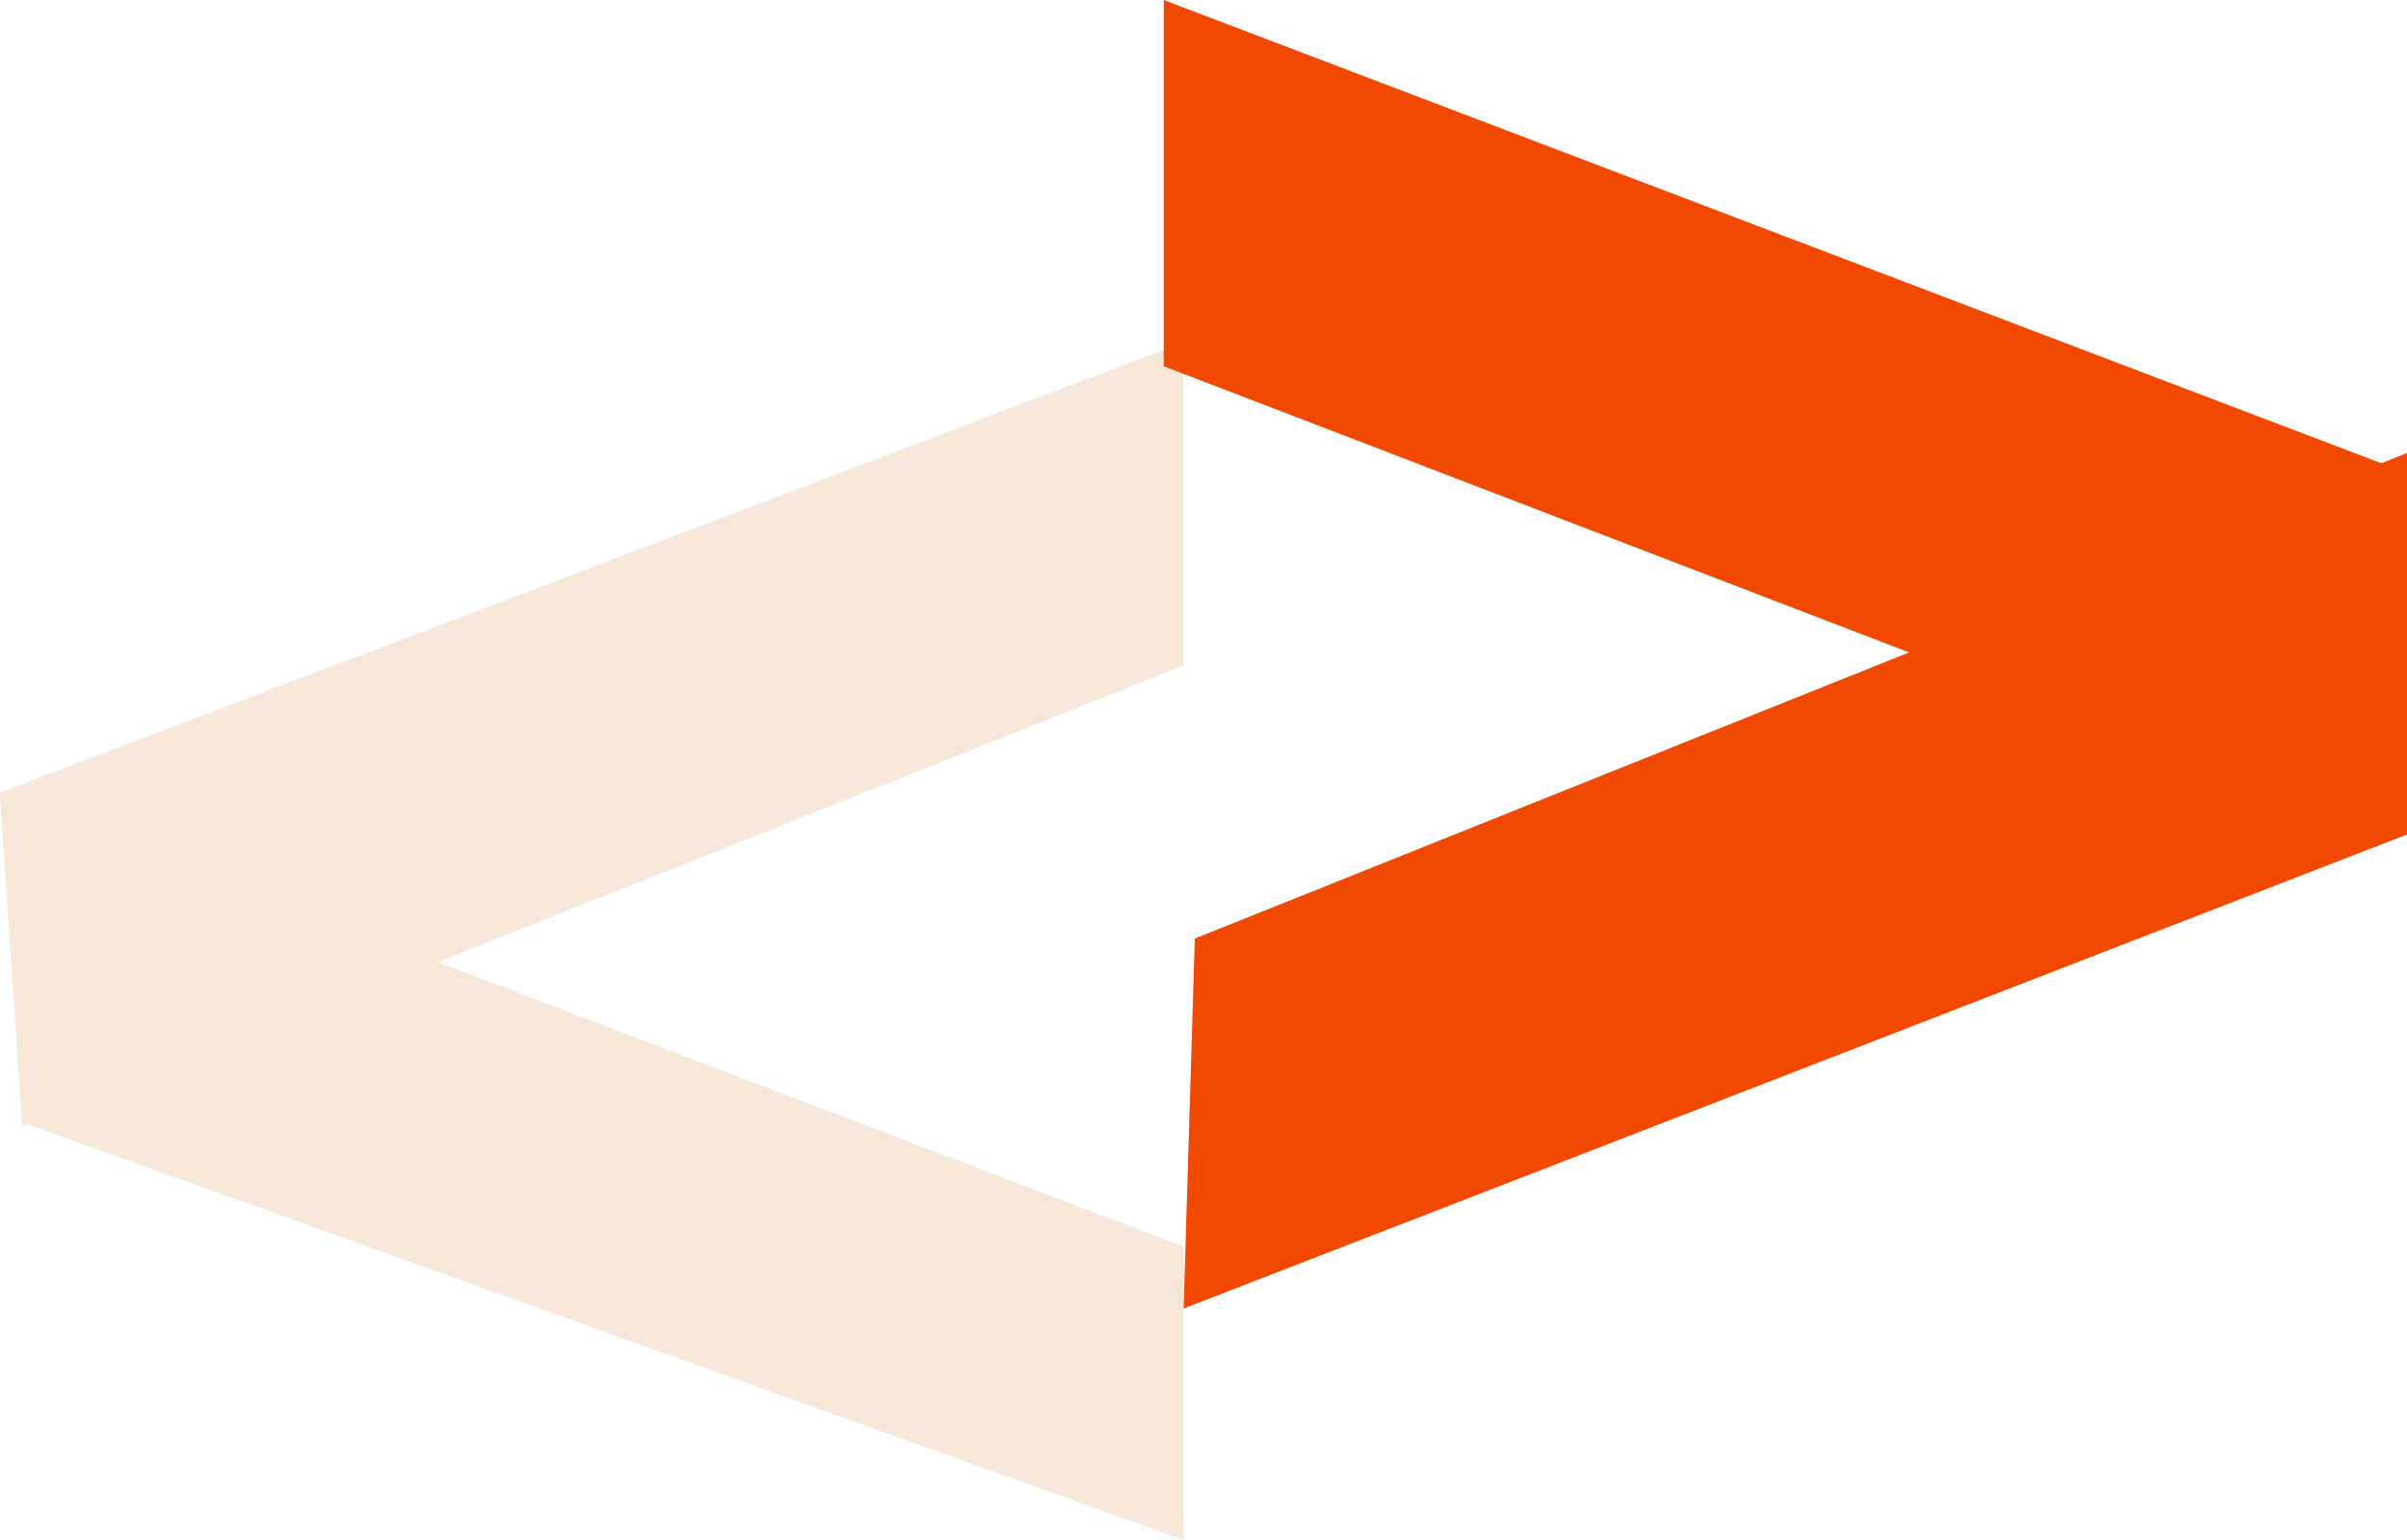
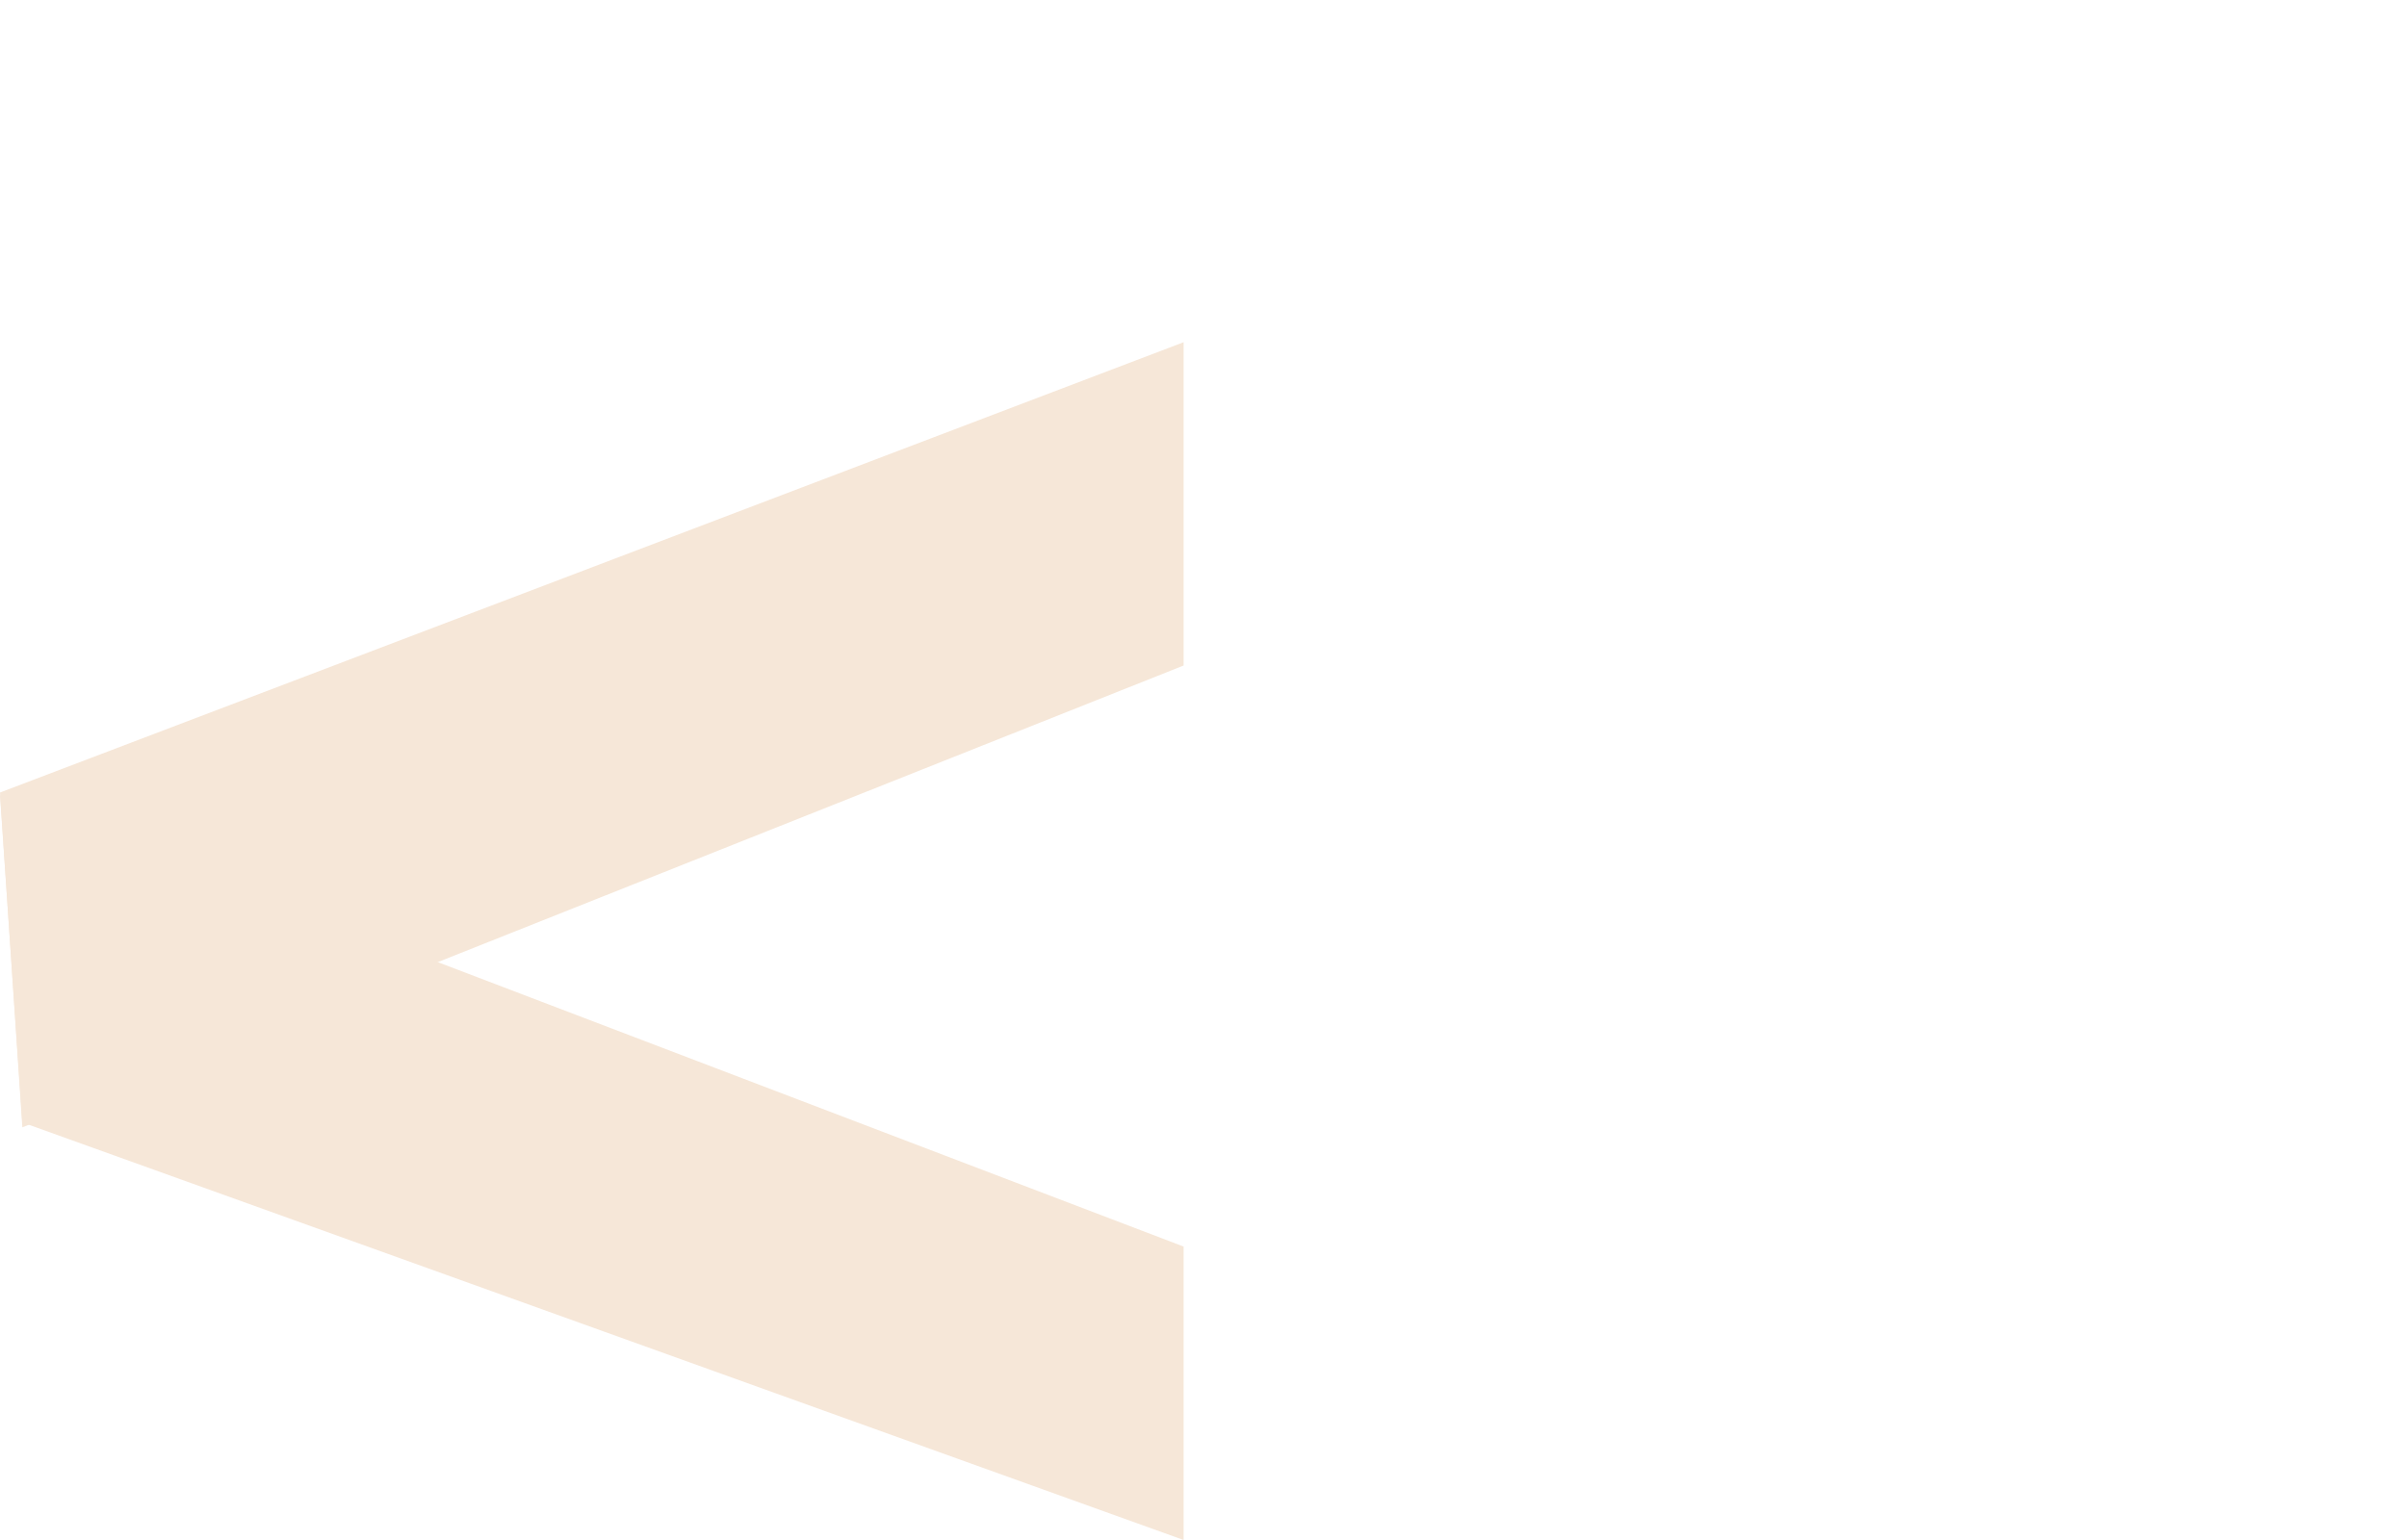
<svg xmlns="http://www.w3.org/2000/svg" width="50" height="32" viewBox="0 0 50 32" fill="none">
  <path d="M0 16.468L24.587 7.111V13.829L0.464 23.425L0 16.468Z" fill="#F6E7D8" />
  <path d="M0 16.523L24.587 25.903V32L0.464 23.323L0 16.523Z" fill="#F6E7D8" />
-   <path d="M24.174 0L49.793 9.75L49.558 17.36L24.174 7.61V0Z" fill="#F14902" />
-   <path d="M24.82 19.502L50 9.412V17.34L24.587 27.19L24.82 19.502Z" fill="#F14902" />
</svg>